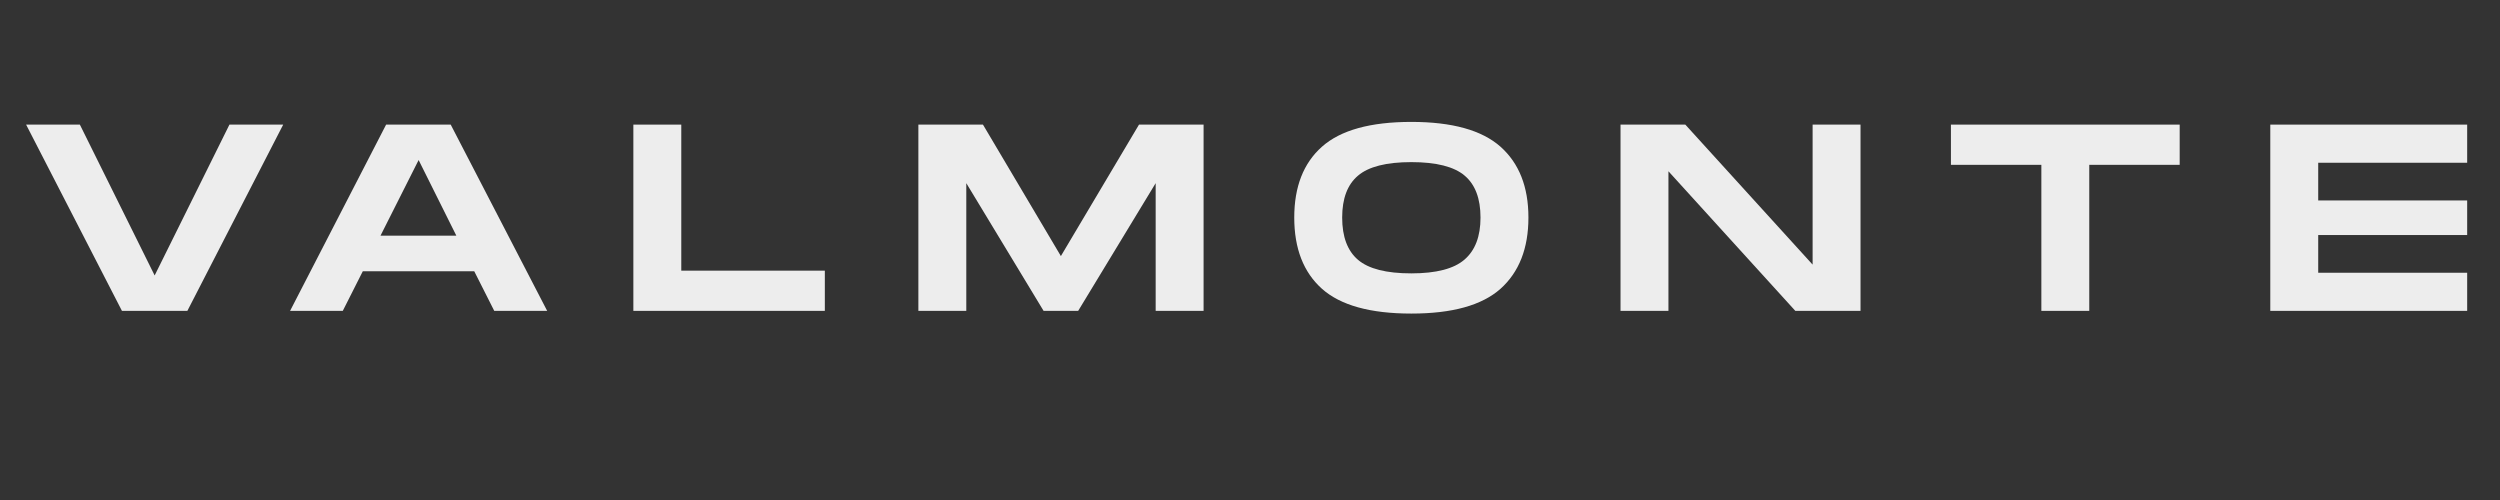
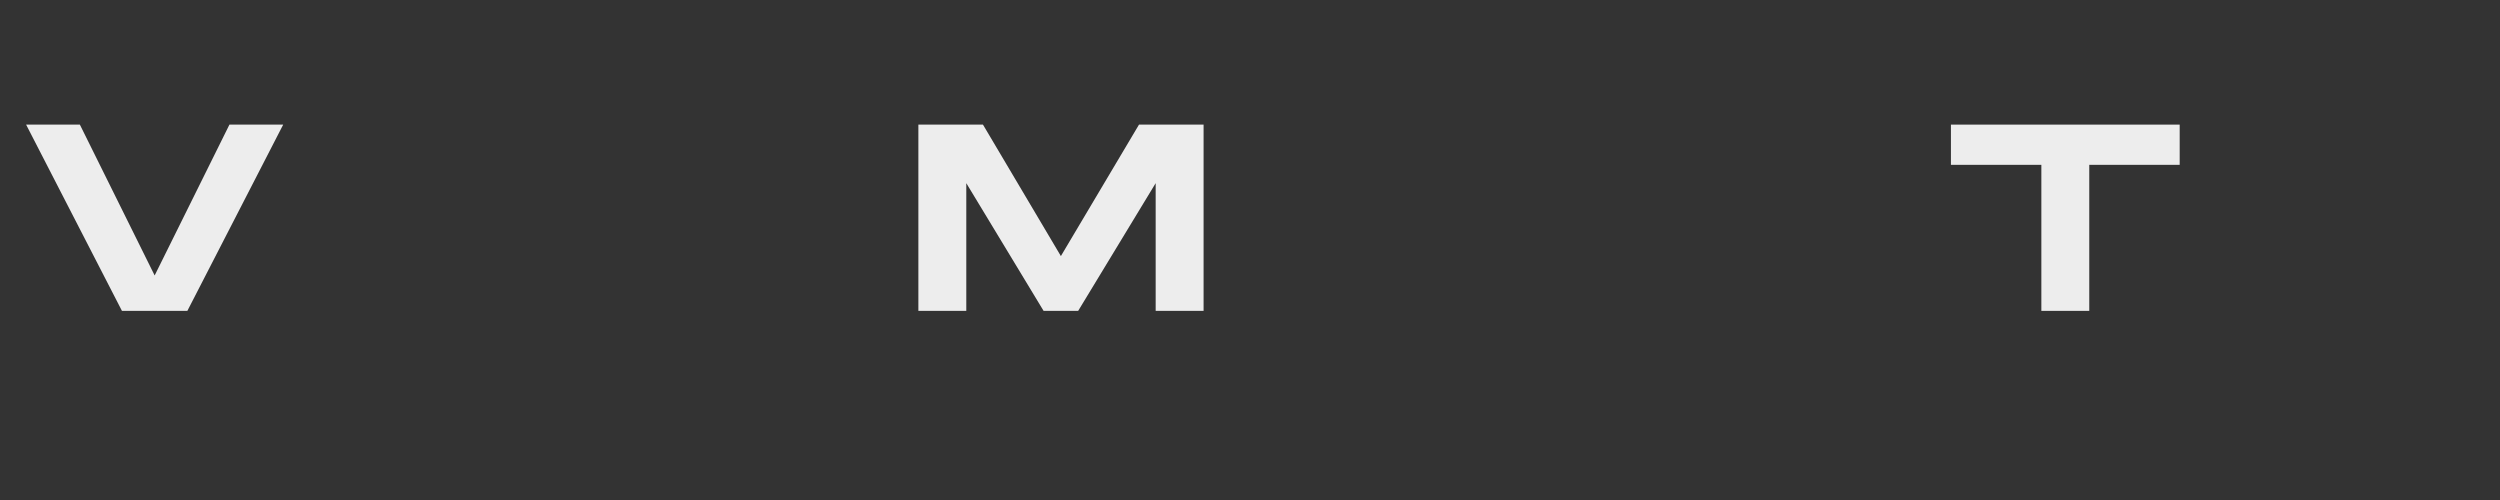
<svg xmlns="http://www.w3.org/2000/svg" version="1.0" preserveAspectRatio="xMidYMid meet" height="50" viewBox="0 0 187.5 37.5" zoomAndPan="magnify" width="250">
  <rect x="0" y="0" width="187.5" height="37.5" fill="#333333" stroke="none" />
  <defs>
    <g />
  </defs>
  <g fill-opacity="1" fill="#ededed">
    <g transform="translate(1.302, 23.315)">
      <g>
        <path d="M 15.906 -13.969 L 19.938 -13.969 L 12.75 0 L 7.844 0 L 0.656 -13.969 L 4.688 -13.969 L 10.297 -2.656 Z M 15.906 -13.969" />
      </g>
    </g>
  </g>
  <g fill-opacity="1" fill="#ededed">
    <g transform="translate(21.1, 23.315)">
      <g>
-         <path d="M 15.969 0 L 14.469 -2.969 L 6.109 -2.969 L 4.609 0 L 0.656 0 L 7.859 -13.969 L 12.703 -13.969 L 19.938 0 Z M 7.438 -5.641 L 13.125 -5.641 L 10.297 -11.312 Z M 7.438 -5.641" />
-       </g>
+         </g>
    </g>
  </g>
  <g fill-opacity="1" fill="#ededed">
    <g transform="translate(46.643, 23.315)">
      <g>
-         <path d="M 4.453 -3.016 L 15.219 -3.016 L 15.219 0 L 0.859 0 L 0.859 -13.969 L 4.453 -13.969 Z M 4.453 -3.016" />
-       </g>
+         </g>
    </g>
  </g>
  <g fill-opacity="1" fill="#ededed">
    <g transform="translate(68.019, 23.315)">
      <g>
        <path d="M 22.25 -13.969 L 22.25 0 L 18.656 0 L 18.656 -9.578 L 12.844 0 L 10.25 0 L 4.453 -9.578 L 4.453 0 L 0.859 0 L 0.859 -13.969 L 5.703 -13.969 L 11.547 -4.109 L 17.406 -13.969 Z M 22.25 -13.969" />
      </g>
    </g>
  </g>
  <g fill-opacity="1" fill="#ededed">
    <g transform="translate(96.413, 23.315)">
      <g>
-         <path d="M 9.438 0.203 C 6.363 0.203 4.129 -0.414 2.734 -1.656 C 1.348 -2.895 0.656 -4.676 0.656 -7 C 0.656 -9.312 1.348 -11.082 2.734 -12.312 C 4.129 -13.551 6.363 -14.172 9.438 -14.172 C 12.5 -14.172 14.727 -13.551 16.125 -12.312 C 17.52 -11.07 18.219 -9.301 18.219 -7 C 18.219 -4.688 17.52 -2.906 16.125 -1.656 C 14.727 -0.414 12.5 0.203 9.438 0.203 Z M 9.438 -2.812 C 11.301 -2.812 12.629 -3.156 13.422 -3.844 C 14.223 -4.531 14.625 -5.582 14.625 -7 C 14.625 -8.426 14.227 -9.473 13.438 -10.141 C 12.645 -10.816 11.312 -11.156 9.438 -11.156 C 7.562 -11.156 6.227 -10.816 5.438 -10.141 C 4.645 -9.473 4.25 -8.426 4.25 -7 C 4.25 -5.562 4.645 -4.504 5.438 -3.828 C 6.238 -3.148 7.57 -2.812 9.438 -2.812 Z M 9.438 -2.812" />
-       </g>
+         </g>
    </g>
  </g>
  <g fill-opacity="1" fill="#ededed">
    <g transform="translate(120.68, 23.315)">
      <g>
-         <path d="M 15.266 -13.969 L 18.859 -13.969 L 18.859 0 L 13.969 0 L 4.453 -10.469 L 4.453 0 L 0.859 0 L 0.859 -13.969 L 5.719 -13.969 L 15.266 -3.469 Z M 15.266 -13.969" />
-       </g>
+         </g>
    </g>
  </g>
  <g fill-opacity="1" fill="#ededed">
    <g transform="translate(145.664, 23.315)">
      <g>
        <path d="M 17.812 -13.969 L 17.812 -10.953 L 11.031 -10.953 L 11.031 0 L 7.438 0 L 7.438 -10.953 L 0.656 -10.953 L 0.656 -13.969 Z M 17.812 -13.969" />
      </g>
    </g>
  </g>
  <g fill-opacity="1" fill="#ededed">
    <g transform="translate(169.413, 23.315)">
      <g>
-         <path d="M 15.625 -11.109 L 4.453 -11.109 L 4.453 -8.281 L 15.625 -8.281 L 15.625 -5.688 L 4.453 -5.688 L 4.453 -2.859 L 15.625 -2.859 L 15.625 0 L 0.859 0 L 0.859 -13.969 L 15.625 -13.969 Z M 15.625 -11.109" />
-       </g>
+         </g>
    </g>
  </g>
</svg>